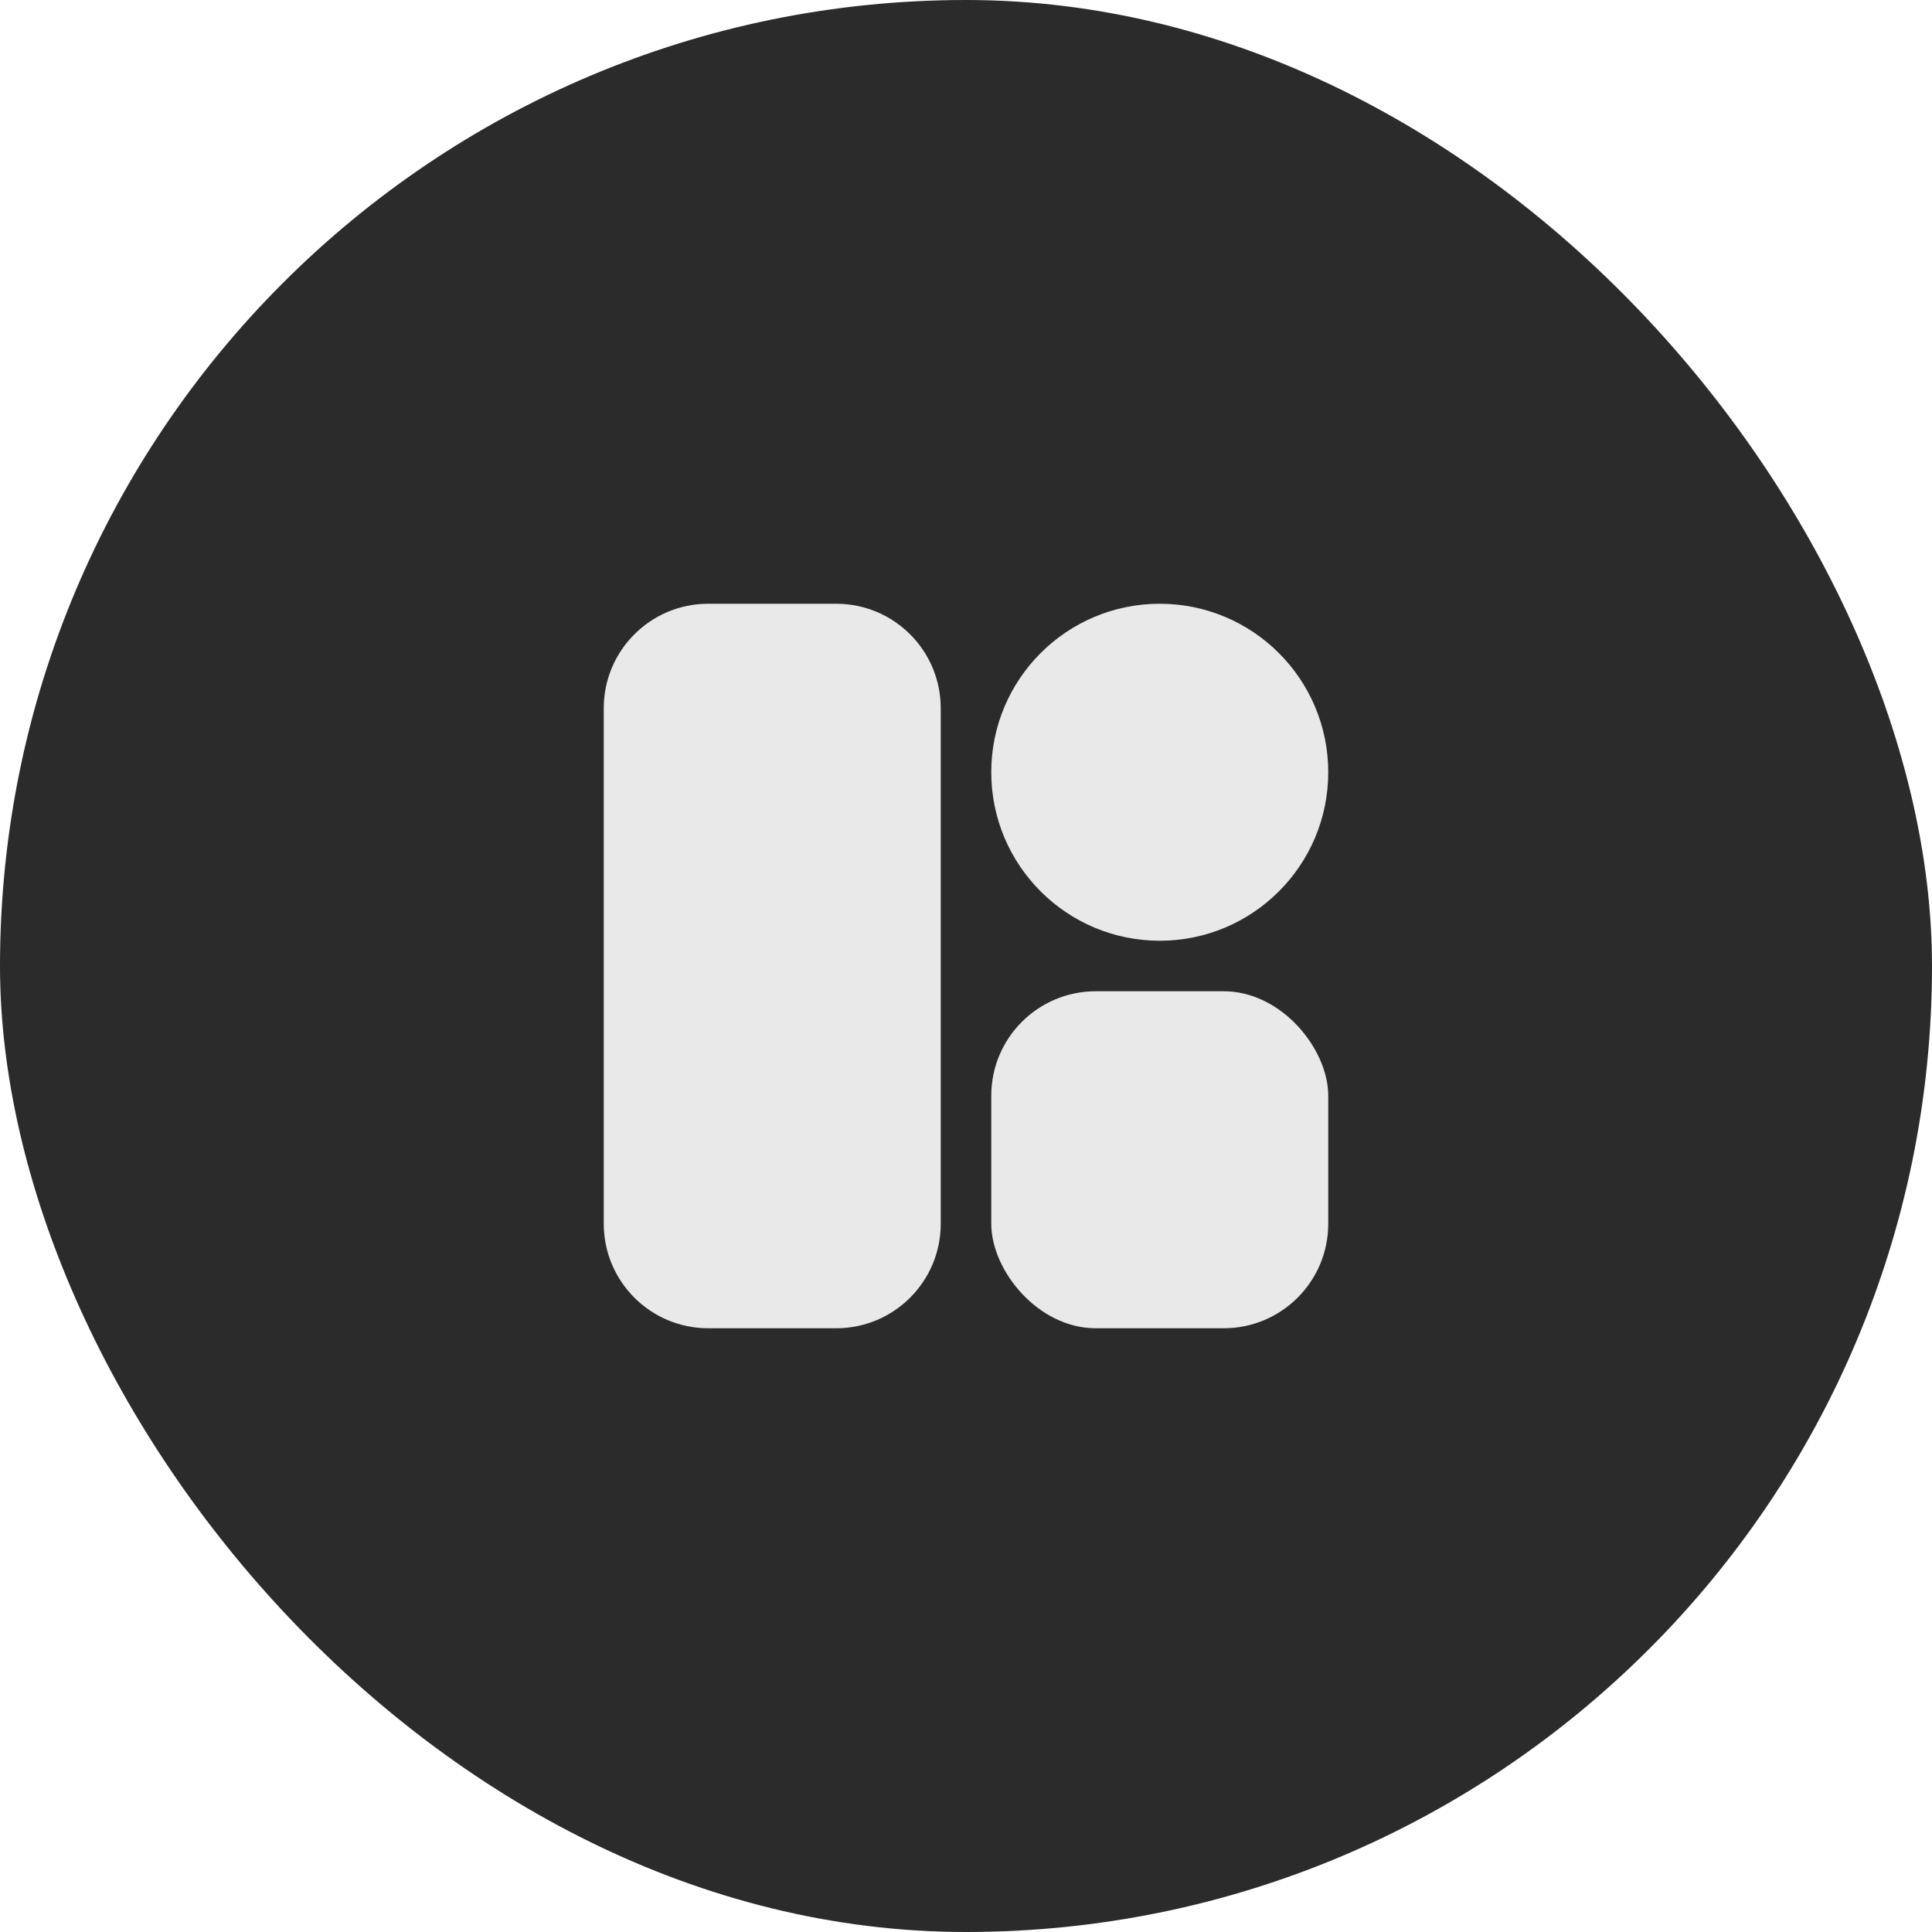
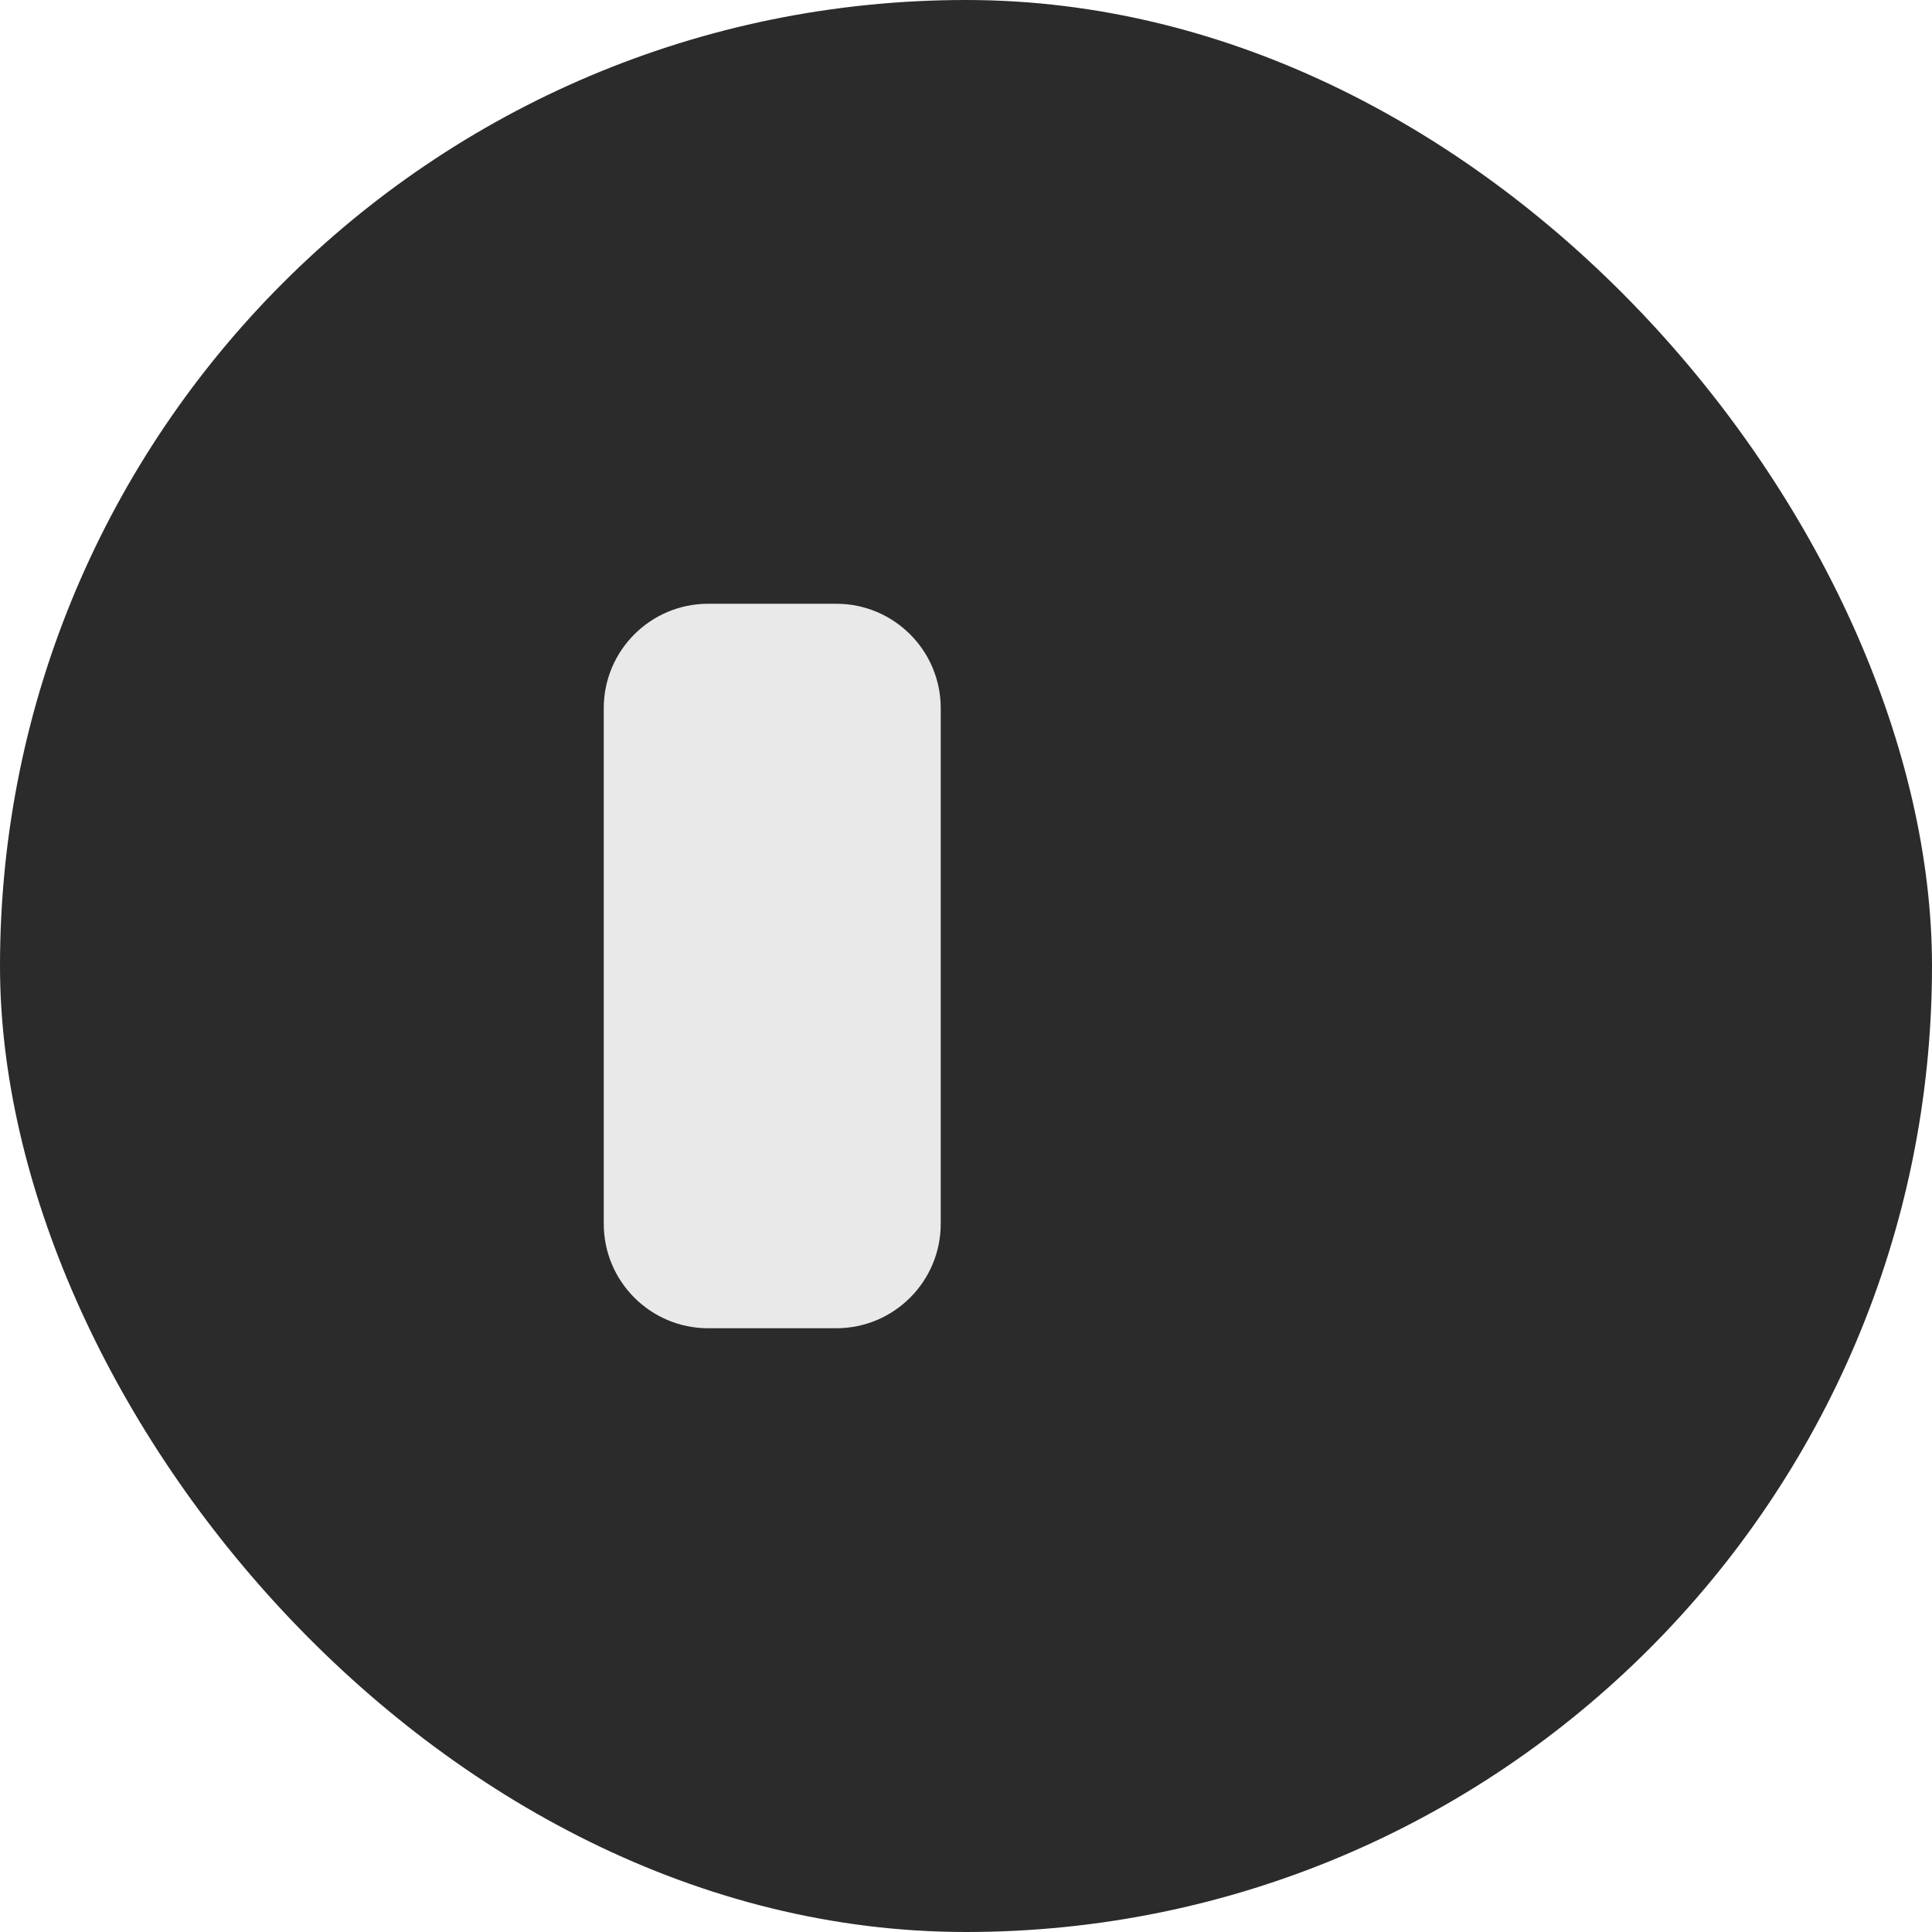
<svg xmlns="http://www.w3.org/2000/svg" width="52" height="52" viewBox="0 0 52 52" fill="none">
  <rect width="52" height="52" rx="26" fill="#2B2B2B" />
-   <path d="M31.215 25.32C33.72 25.32 35.75 23.289 35.75 20.785C35.75 18.28 33.72 16.25 31.215 16.25C28.711 16.25 26.68 18.28 26.68 20.785C26.68 23.289 28.711 25.32 31.215 25.32Z" fill="#E9E9E9" />
-   <rect x="26.68" y="26.68" width="9.07" height="9.07" rx="2.812" fill="#E9E9E9" />
  <path d="M16.25 19.062C16.25 17.509 17.509 16.25 19.062 16.25H22.507C24.061 16.25 25.32 17.509 25.32 19.062V24.607V32.937C25.32 34.491 24.061 35.75 22.507 35.75H19.062C17.509 35.75 16.25 34.491 16.25 32.937V19.062Z" fill="#E9E9E9" />
</svg>